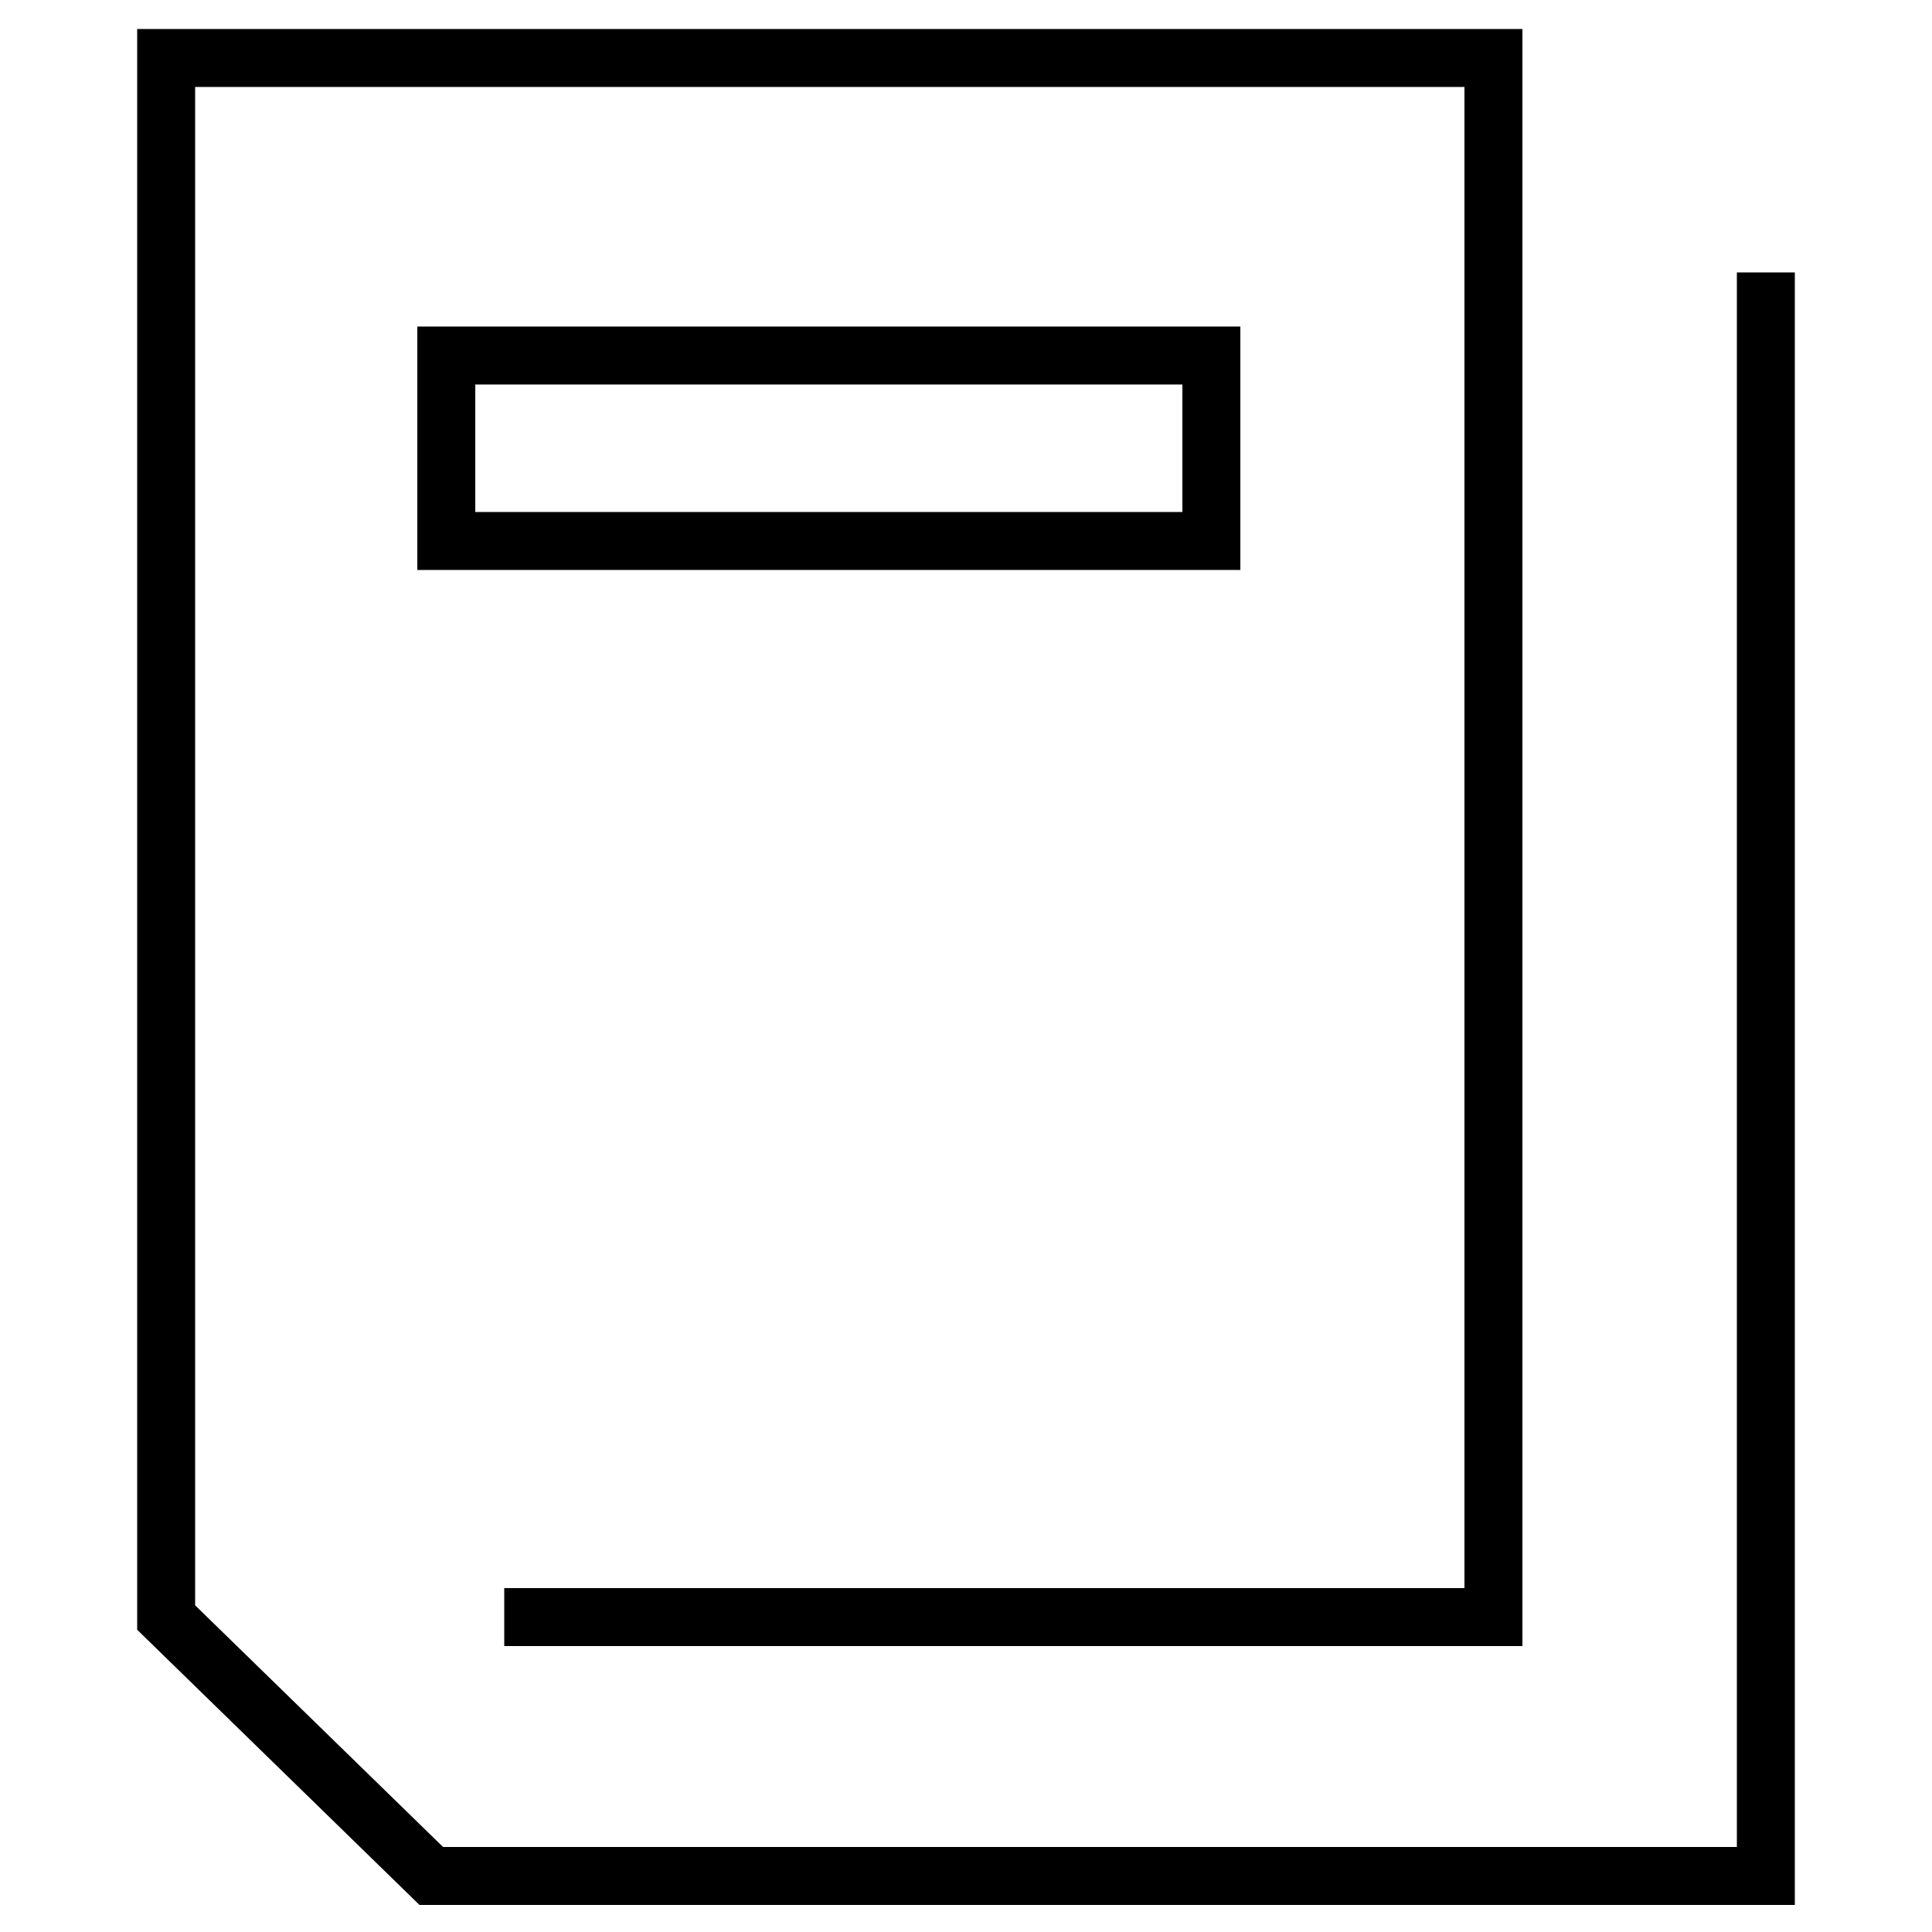
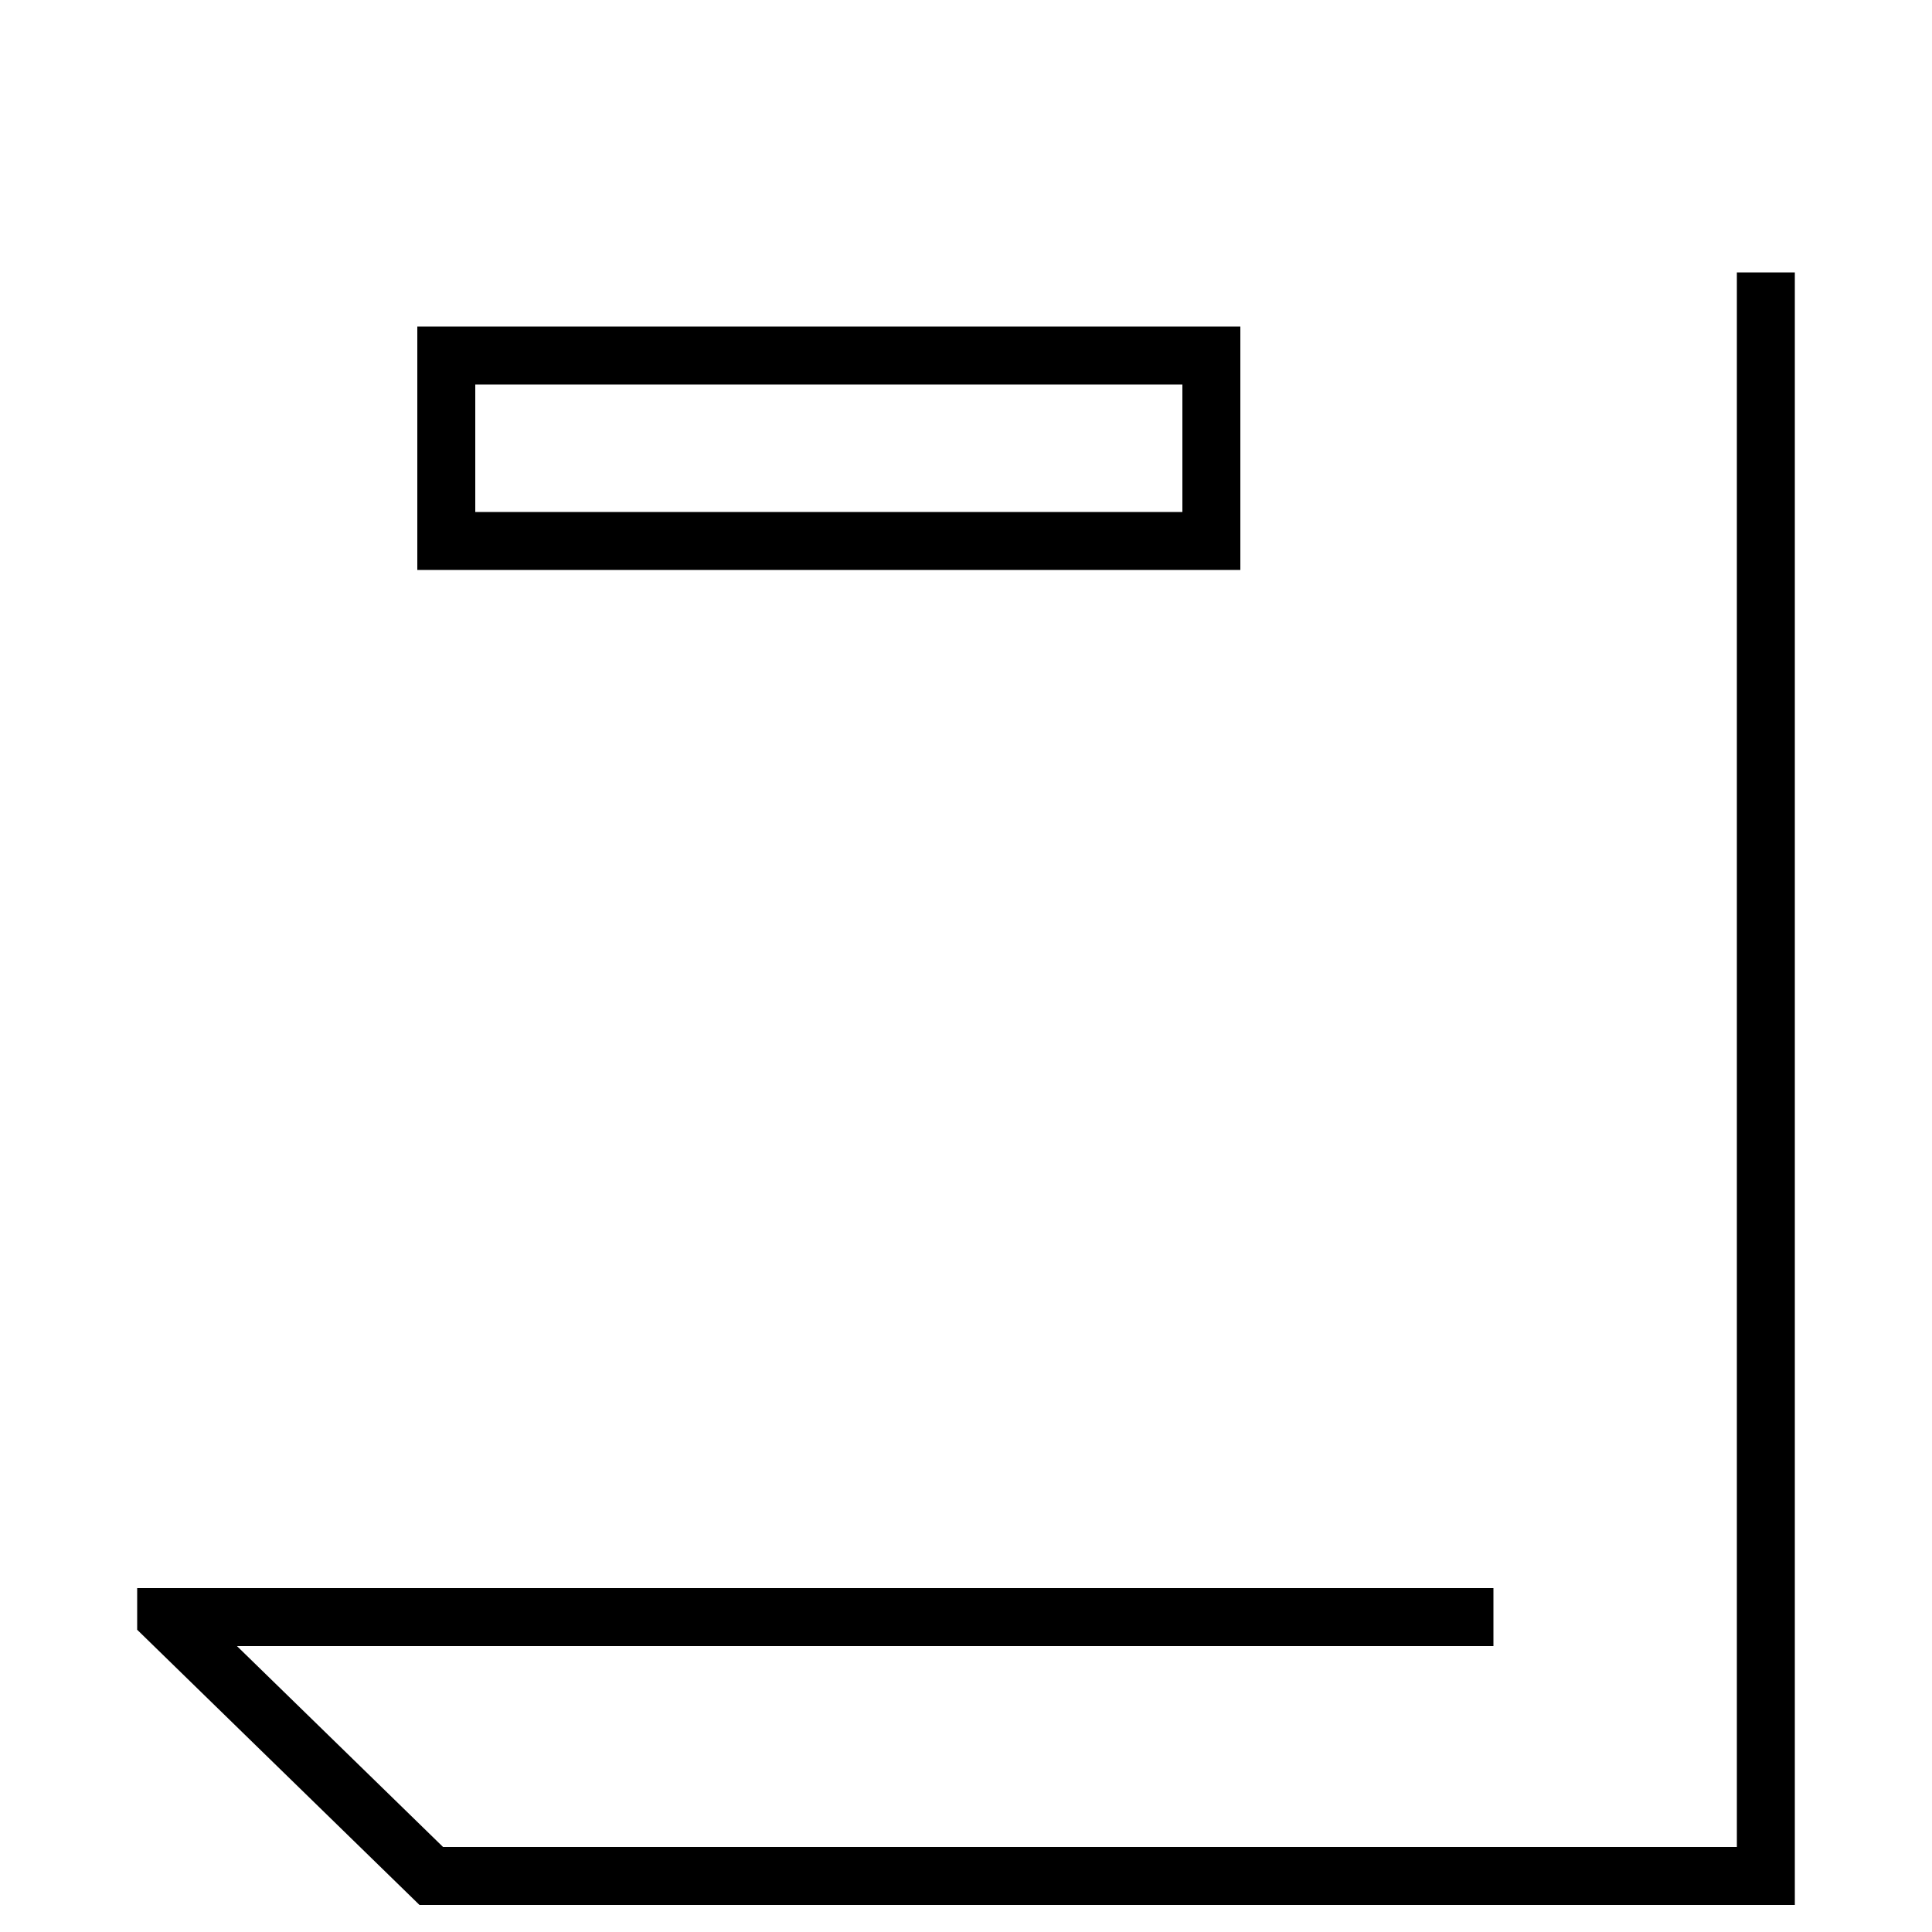
<svg xmlns="http://www.w3.org/2000/svg" width="1000" height="1000" viewBox="0 0 1000 1000">
  <title>publication</title>
-   <path d="M261,837H773V30H86V837.23L223.23,971H914V141M231,184H627v96H231Z" fill="none" stroke="#000" stroke-miterlimit="10" stroke-width="30" />
+   <path d="M261,837H773H86V837.23L223.23,971H914V141M231,184H627v96H231Z" fill="none" stroke="#000" stroke-miterlimit="10" stroke-width="30" />
</svg>